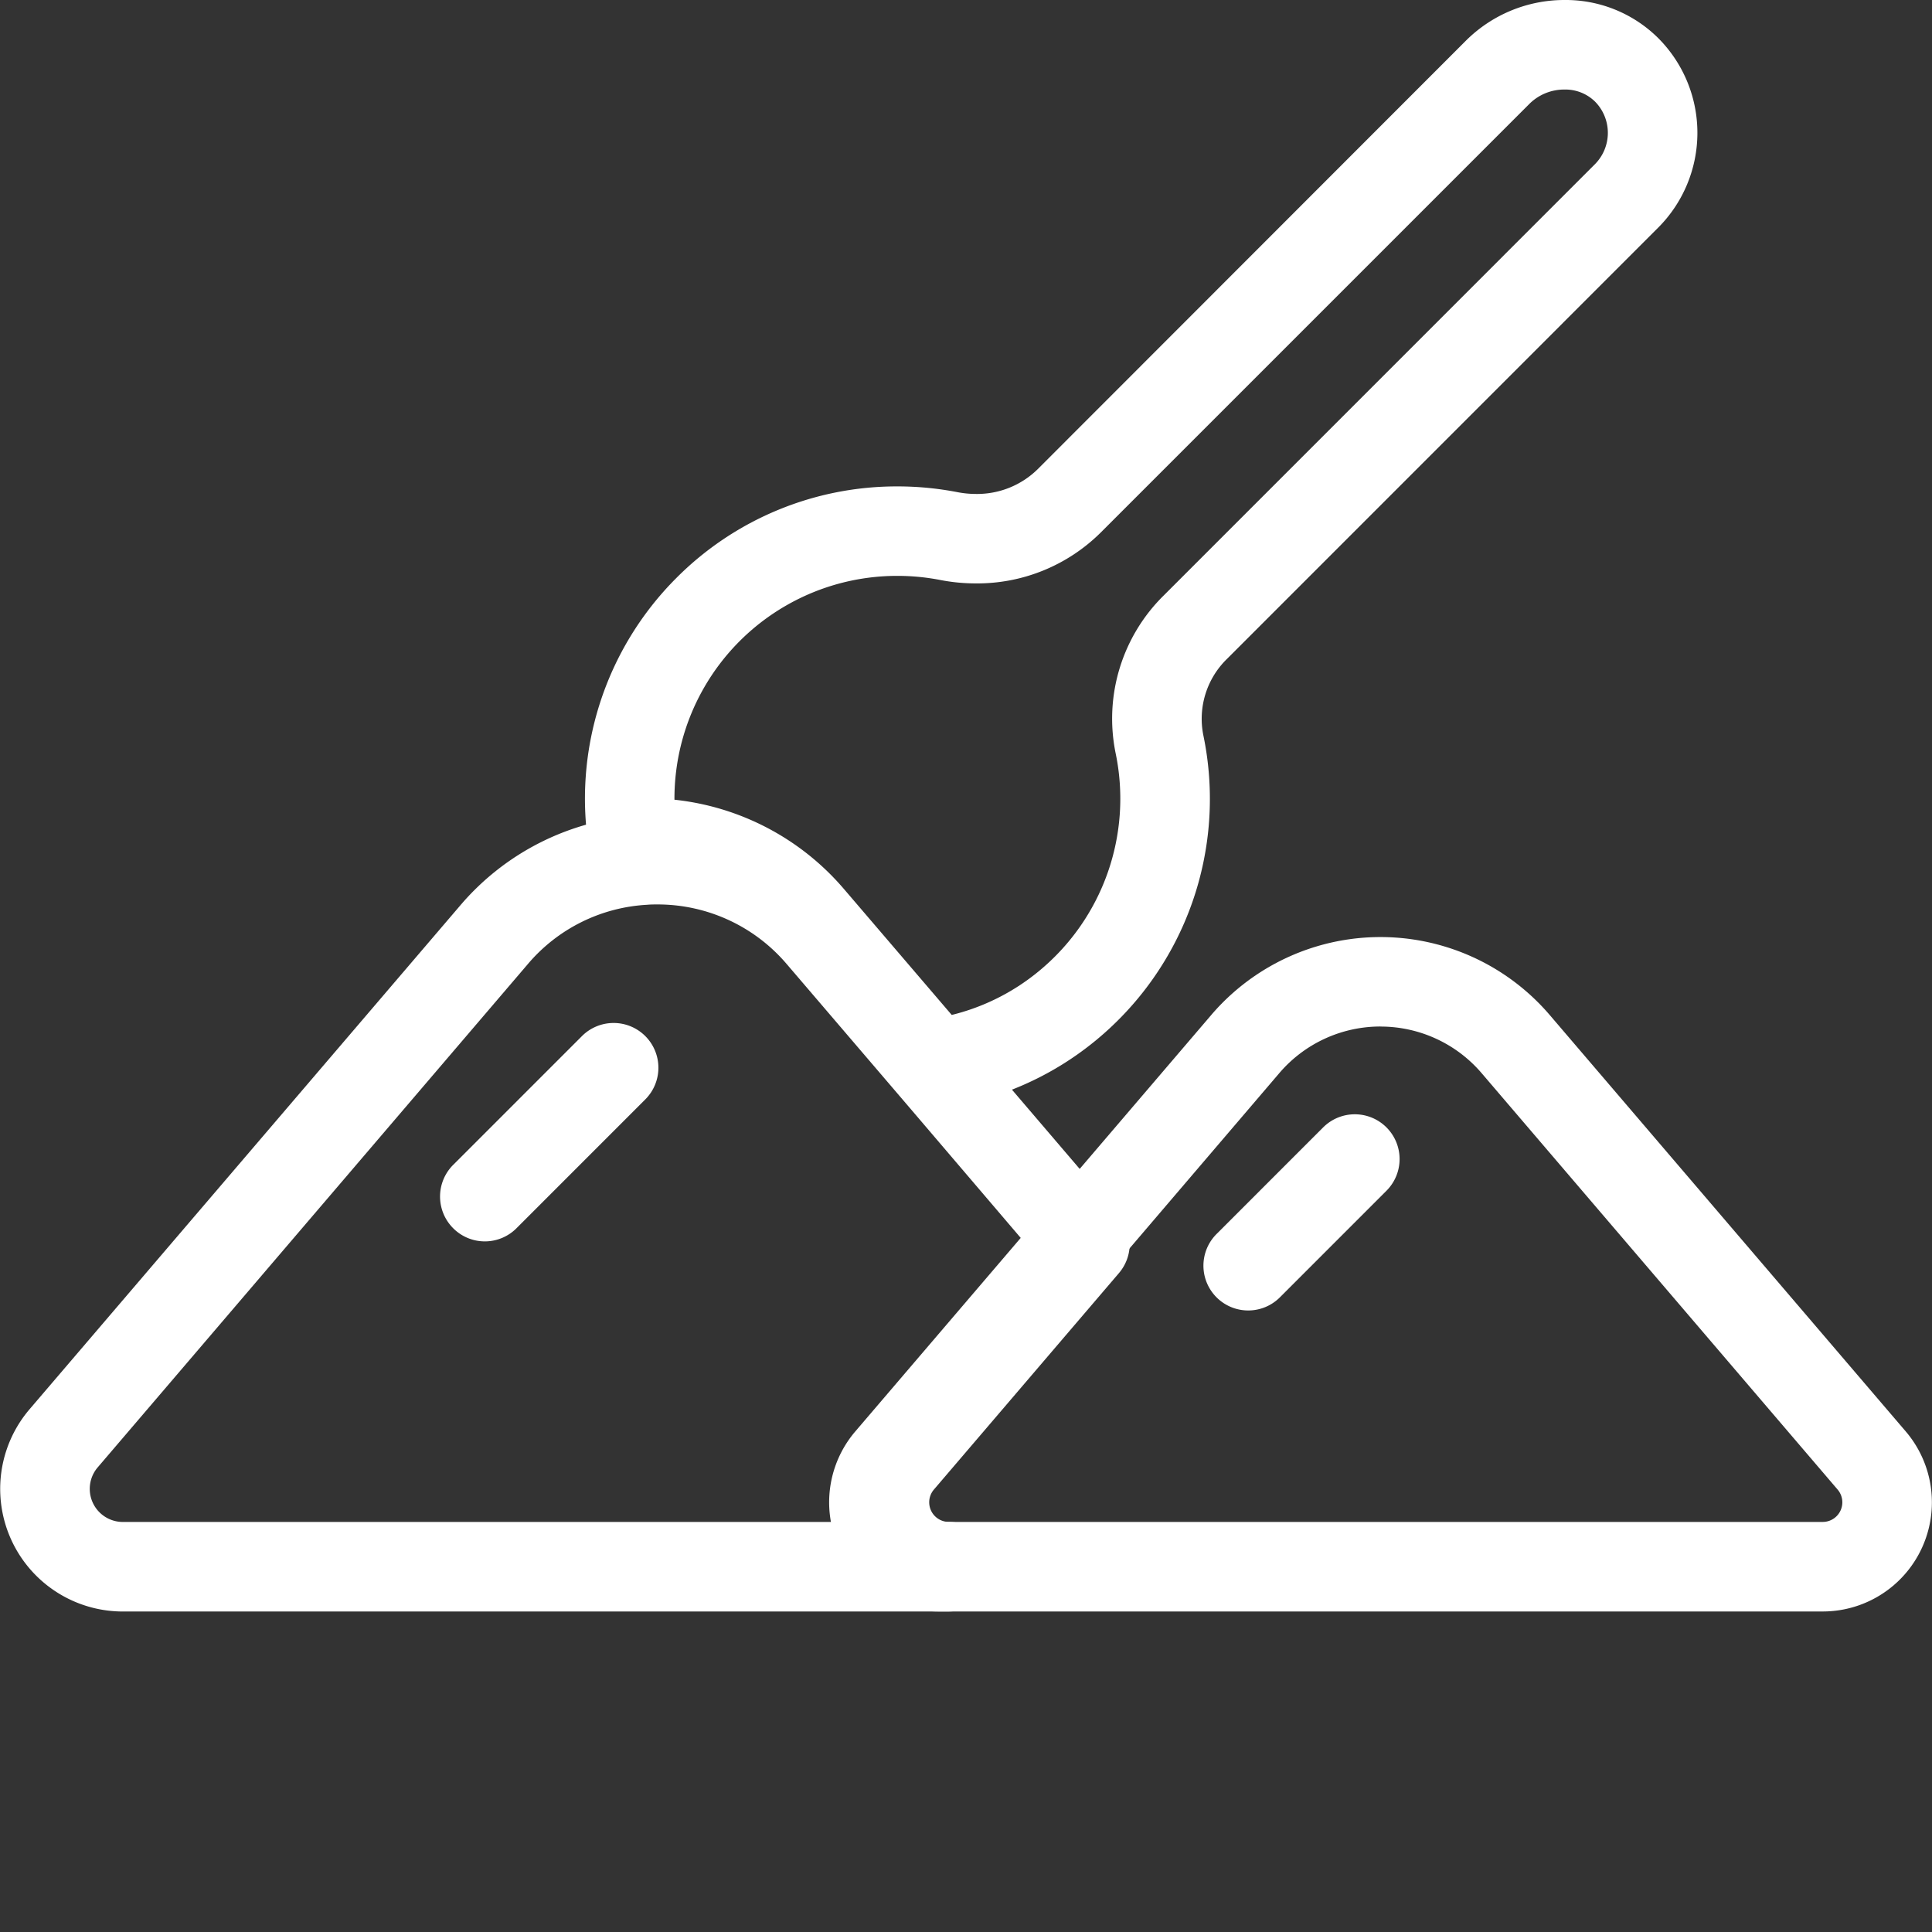
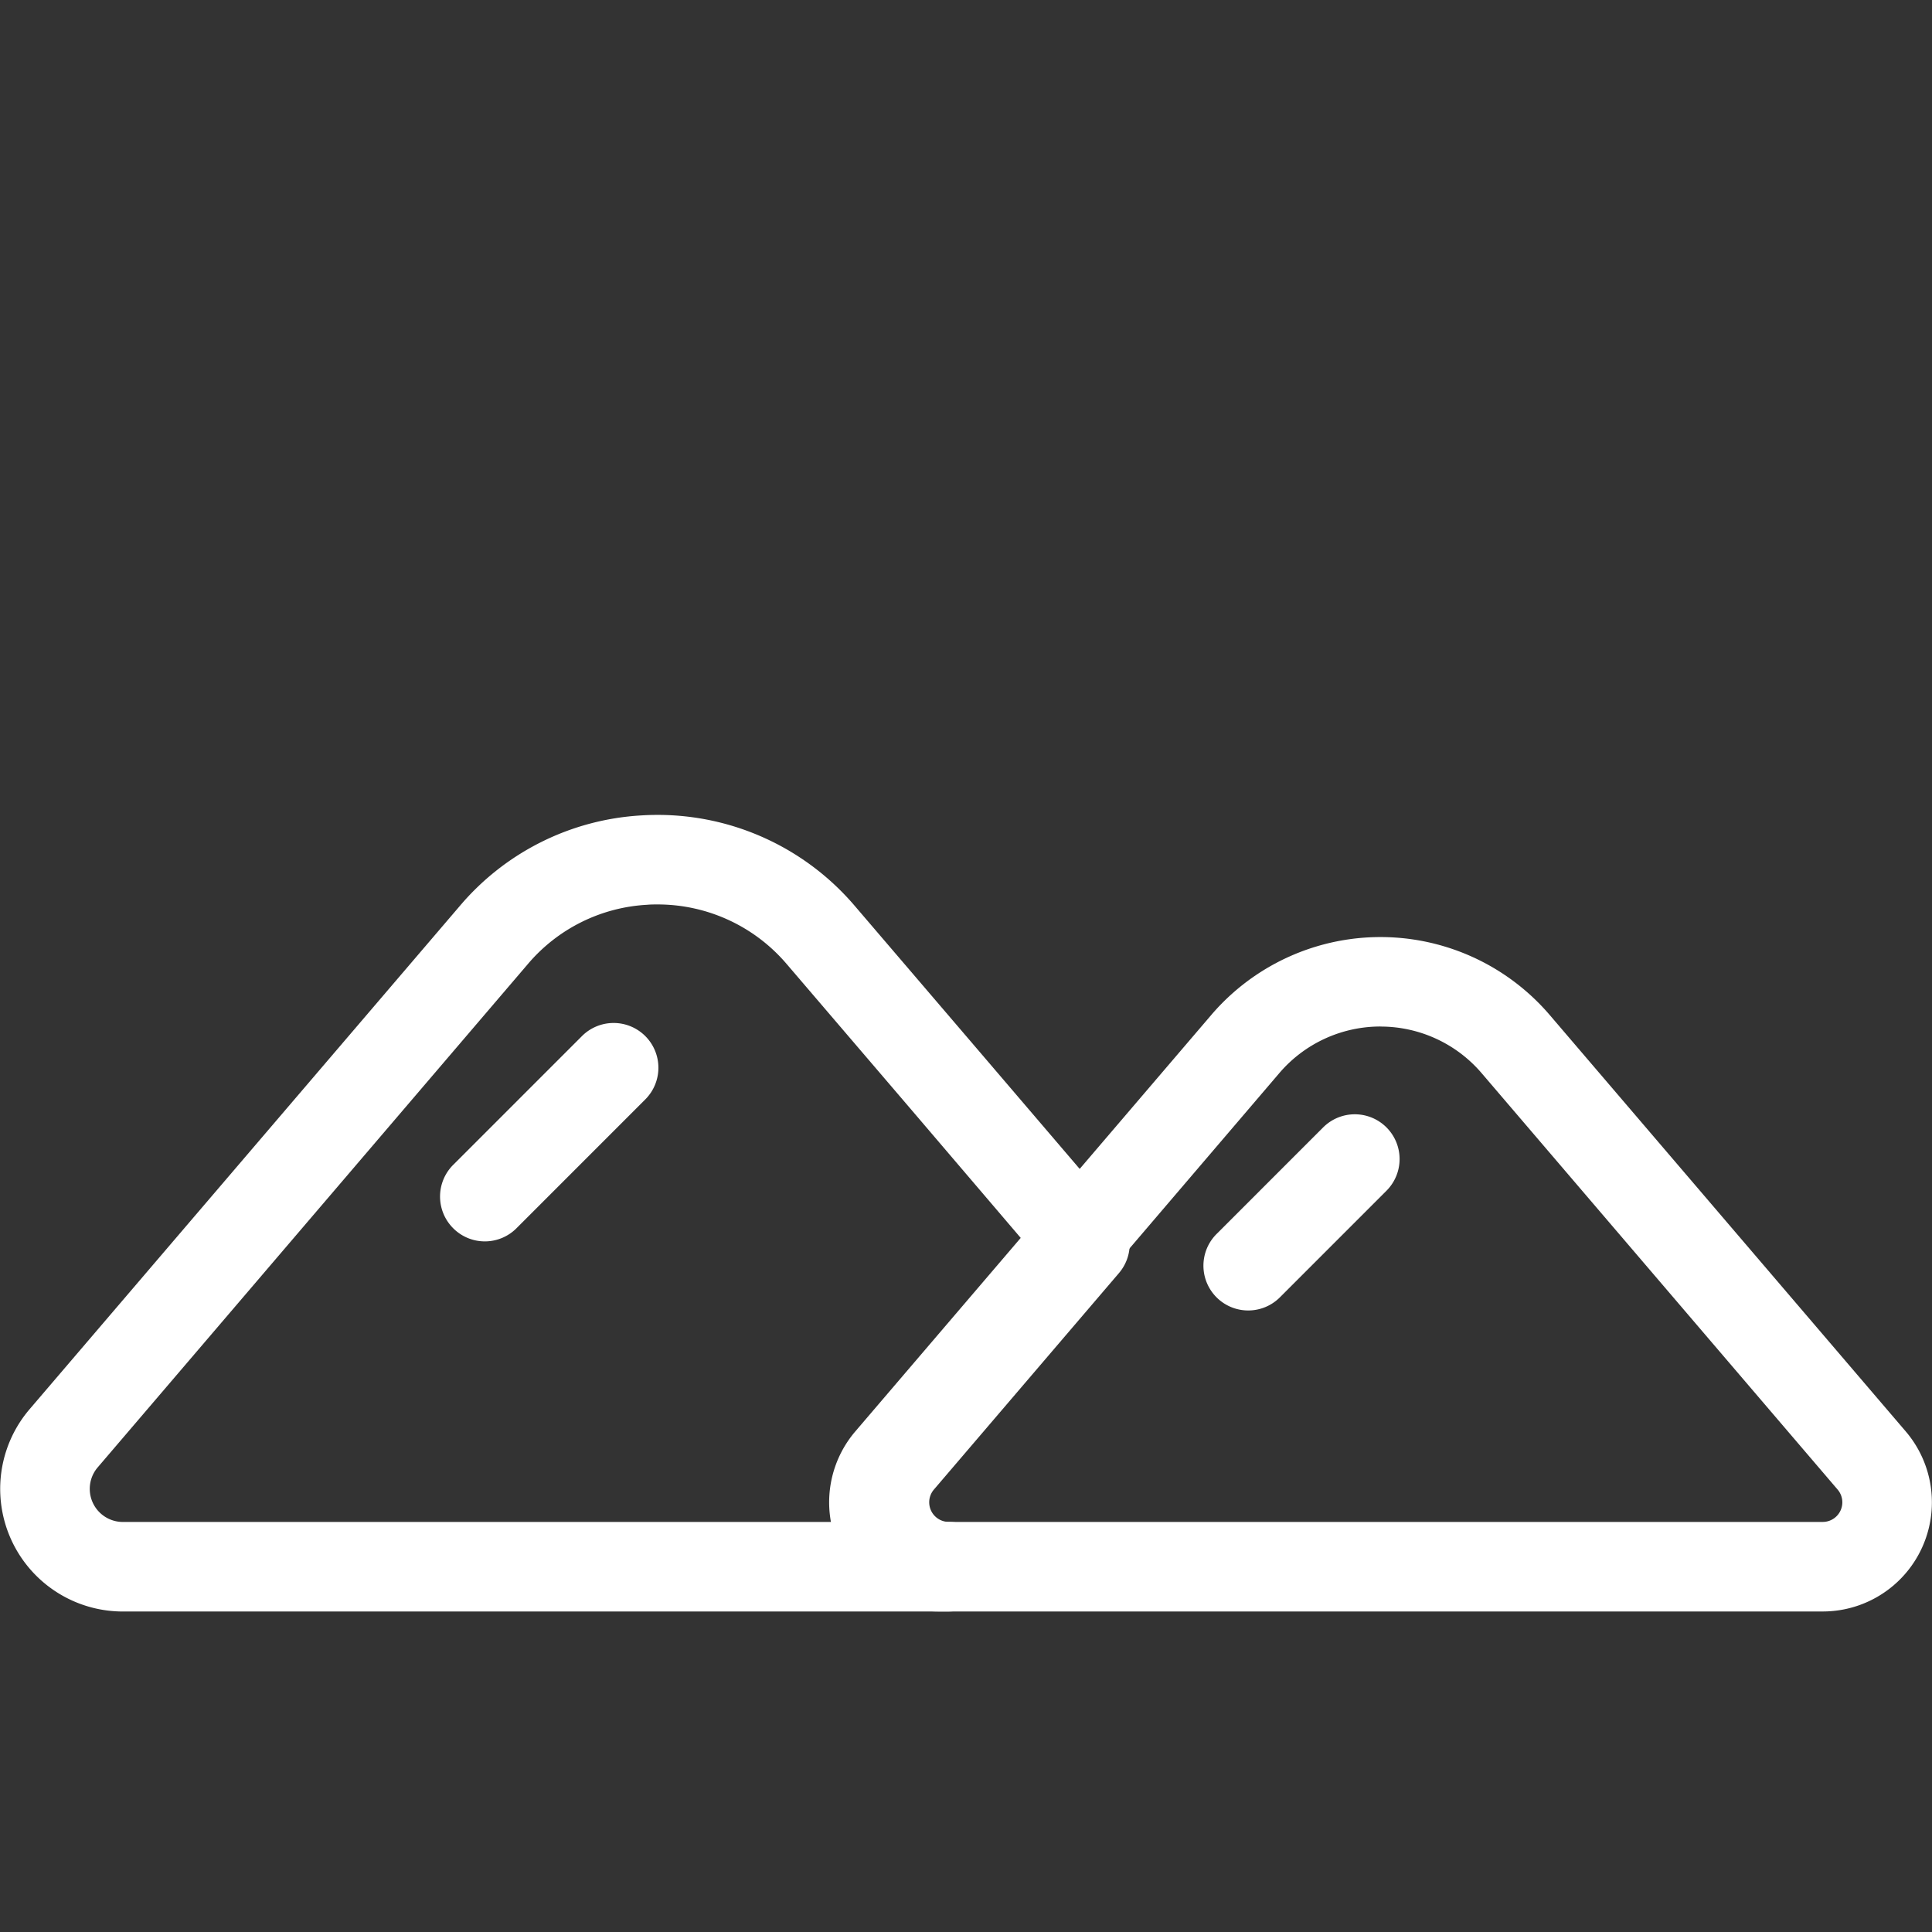
<svg xmlns="http://www.w3.org/2000/svg" width="72" height="72" viewBox="0 0 72 72">
  <rect x="0" y="0" width="72" height="72" fill="#333333" stroke="none" />
  <g id="Group_949" data-name="Group 949" transform="translate(-255 -5080)">
    <rect id="Rectangle_468" data-name="Rectangle 468" width="72" height="72" transform="translate(255 5080)" fill="#fff" opacity="0" />
    <g id="Group_934" data-name="Group 934" transform="translate(-1.248 -49.25)">
      <g id="Group_929" data-name="Group 929" transform="translate(256.248 5129.25)">
        <path id="Path_690" data-name="Path 690" d="M36.606,152.688H5.825A4.57,4.57,0,0,1,2.35,145.15l16.04-18.763a9.583,9.583,0,0,1,6.758-3.367c.2-.013.4-.019.607-.019a9.648,9.648,0,0,1,7.343,3.386l4.637,5.42,5.214,6.1a1.669,1.669,0,0,1,0,2.168l-6.895,8.066a.731.731,0,0,0,.553,1.208,1.669,1.669,0,0,1,0,3.338ZM25.754,126.338c-.133,0-.268,0-.4.013a6.275,6.275,0,0,0-4.427,2.2L4.887,147.319a1.233,1.233,0,0,0,.938,2.032H32.6a4.025,4.025,0,0,1,.915-3.377l5.967-6.981L35.2,133.976l-4.637-5.42A6.315,6.315,0,0,0,25.754,126.338Z" transform="translate(-1.248 -92.632)" fill="#fff" />
        <path id="Line_442" data-name="Line 442" d="M-.081,6.391A1.664,1.664,0,0,1-1.261,5.9a1.669,1.669,0,0,1,0-2.36l4.8-4.8a1.669,1.669,0,0,1,2.36,0,1.669,1.669,0,0,1,0,2.36L1.1,5.9A1.664,1.664,0,0,1-.081,6.391Z" transform="translate(18.149 39.872)" fill="#fff" />
        <path id="Path_691" data-name="Path 691" d="M166.307,166.759H133.349a4.068,4.068,0,0,1-3.089-6.714l13.264-15.518a8.3,8.3,0,0,1,12.609,0L169.4,160.045a4.068,4.068,0,0,1-3.09,6.714Zm-16.479-21.8a4.952,4.952,0,0,0-3.768,1.735L132.8,162.214a.731.731,0,0,0,.553,1.208h32.958a.731.731,0,0,0,.553-1.207L153.6,146.7A4.952,4.952,0,0,0,149.828,144.961Z" transform="translate(-98.382 -106.704)" fill="#fff" />
        <path id="Line_443" data-name="Line 443" d="M-.081,5.561a1.664,1.664,0,0,1-1.18-.489,1.669,1.669,0,0,1,0-2.36L2.712-1.261a1.669,1.669,0,0,1,2.36,0,1.669,1.669,0,0,1,0,2.36L1.1,5.072A1.664,1.664,0,0,1-.081,5.561Z" transform="translate(46.598 43.276)" fill="#fff" />
-         <path id="Path_692" data-name="Path 692" d="M128.562,1.25a4.889,4.889,0,0,1,3.515,1.444,5,5,0,0,1-.023,7.037L115.988,25.8a3.115,3.115,0,0,0-.891,2.832,11.652,11.652,0,0,1-4.033,11.415,11.5,11.5,0,0,1-5.756,2.5,1.669,1.669,0,0,1-1.493-.569l-4.637-5.42a6.316,6.316,0,0,0-4.807-2.218c-.133,0-.268,0-.4.013a1.669,1.669,0,0,1-1.75-1.387,11.627,11.627,0,0,1,3.243-10.178,11.585,11.585,0,0,1,8.239-3.411,11.741,11.741,0,0,1,2.227.213,3.647,3.647,0,0,0,.7.068,3.218,3.218,0,0,0,2.3-.925L124.9,2.752A5.2,5.2,0,0,1,128.562,1.25ZM105.724,39.074a8.143,8.143,0,0,0,3.222-1.611,8.324,8.324,0,0,0,2.884-8.154,6.441,6.441,0,0,1,1.8-5.873L129.693,7.371a1.659,1.659,0,0,0,.008-2.332,1.578,1.578,0,0,0-1.14-.452,1.841,1.841,0,0,0-1.3.525l-15.98,15.98a6.533,6.533,0,0,1-4.66,1.9,6.988,6.988,0,0,1-1.332-.129,8.392,8.392,0,0,0-1.59-.152,8.3,8.3,0,0,0-8.308,8.342,9.649,9.649,0,0,1,6.32,3.332Z" transform="translate(-70.256 -1.25)" fill="#fff" />
      </g>
    </g>
  </g>
</svg>